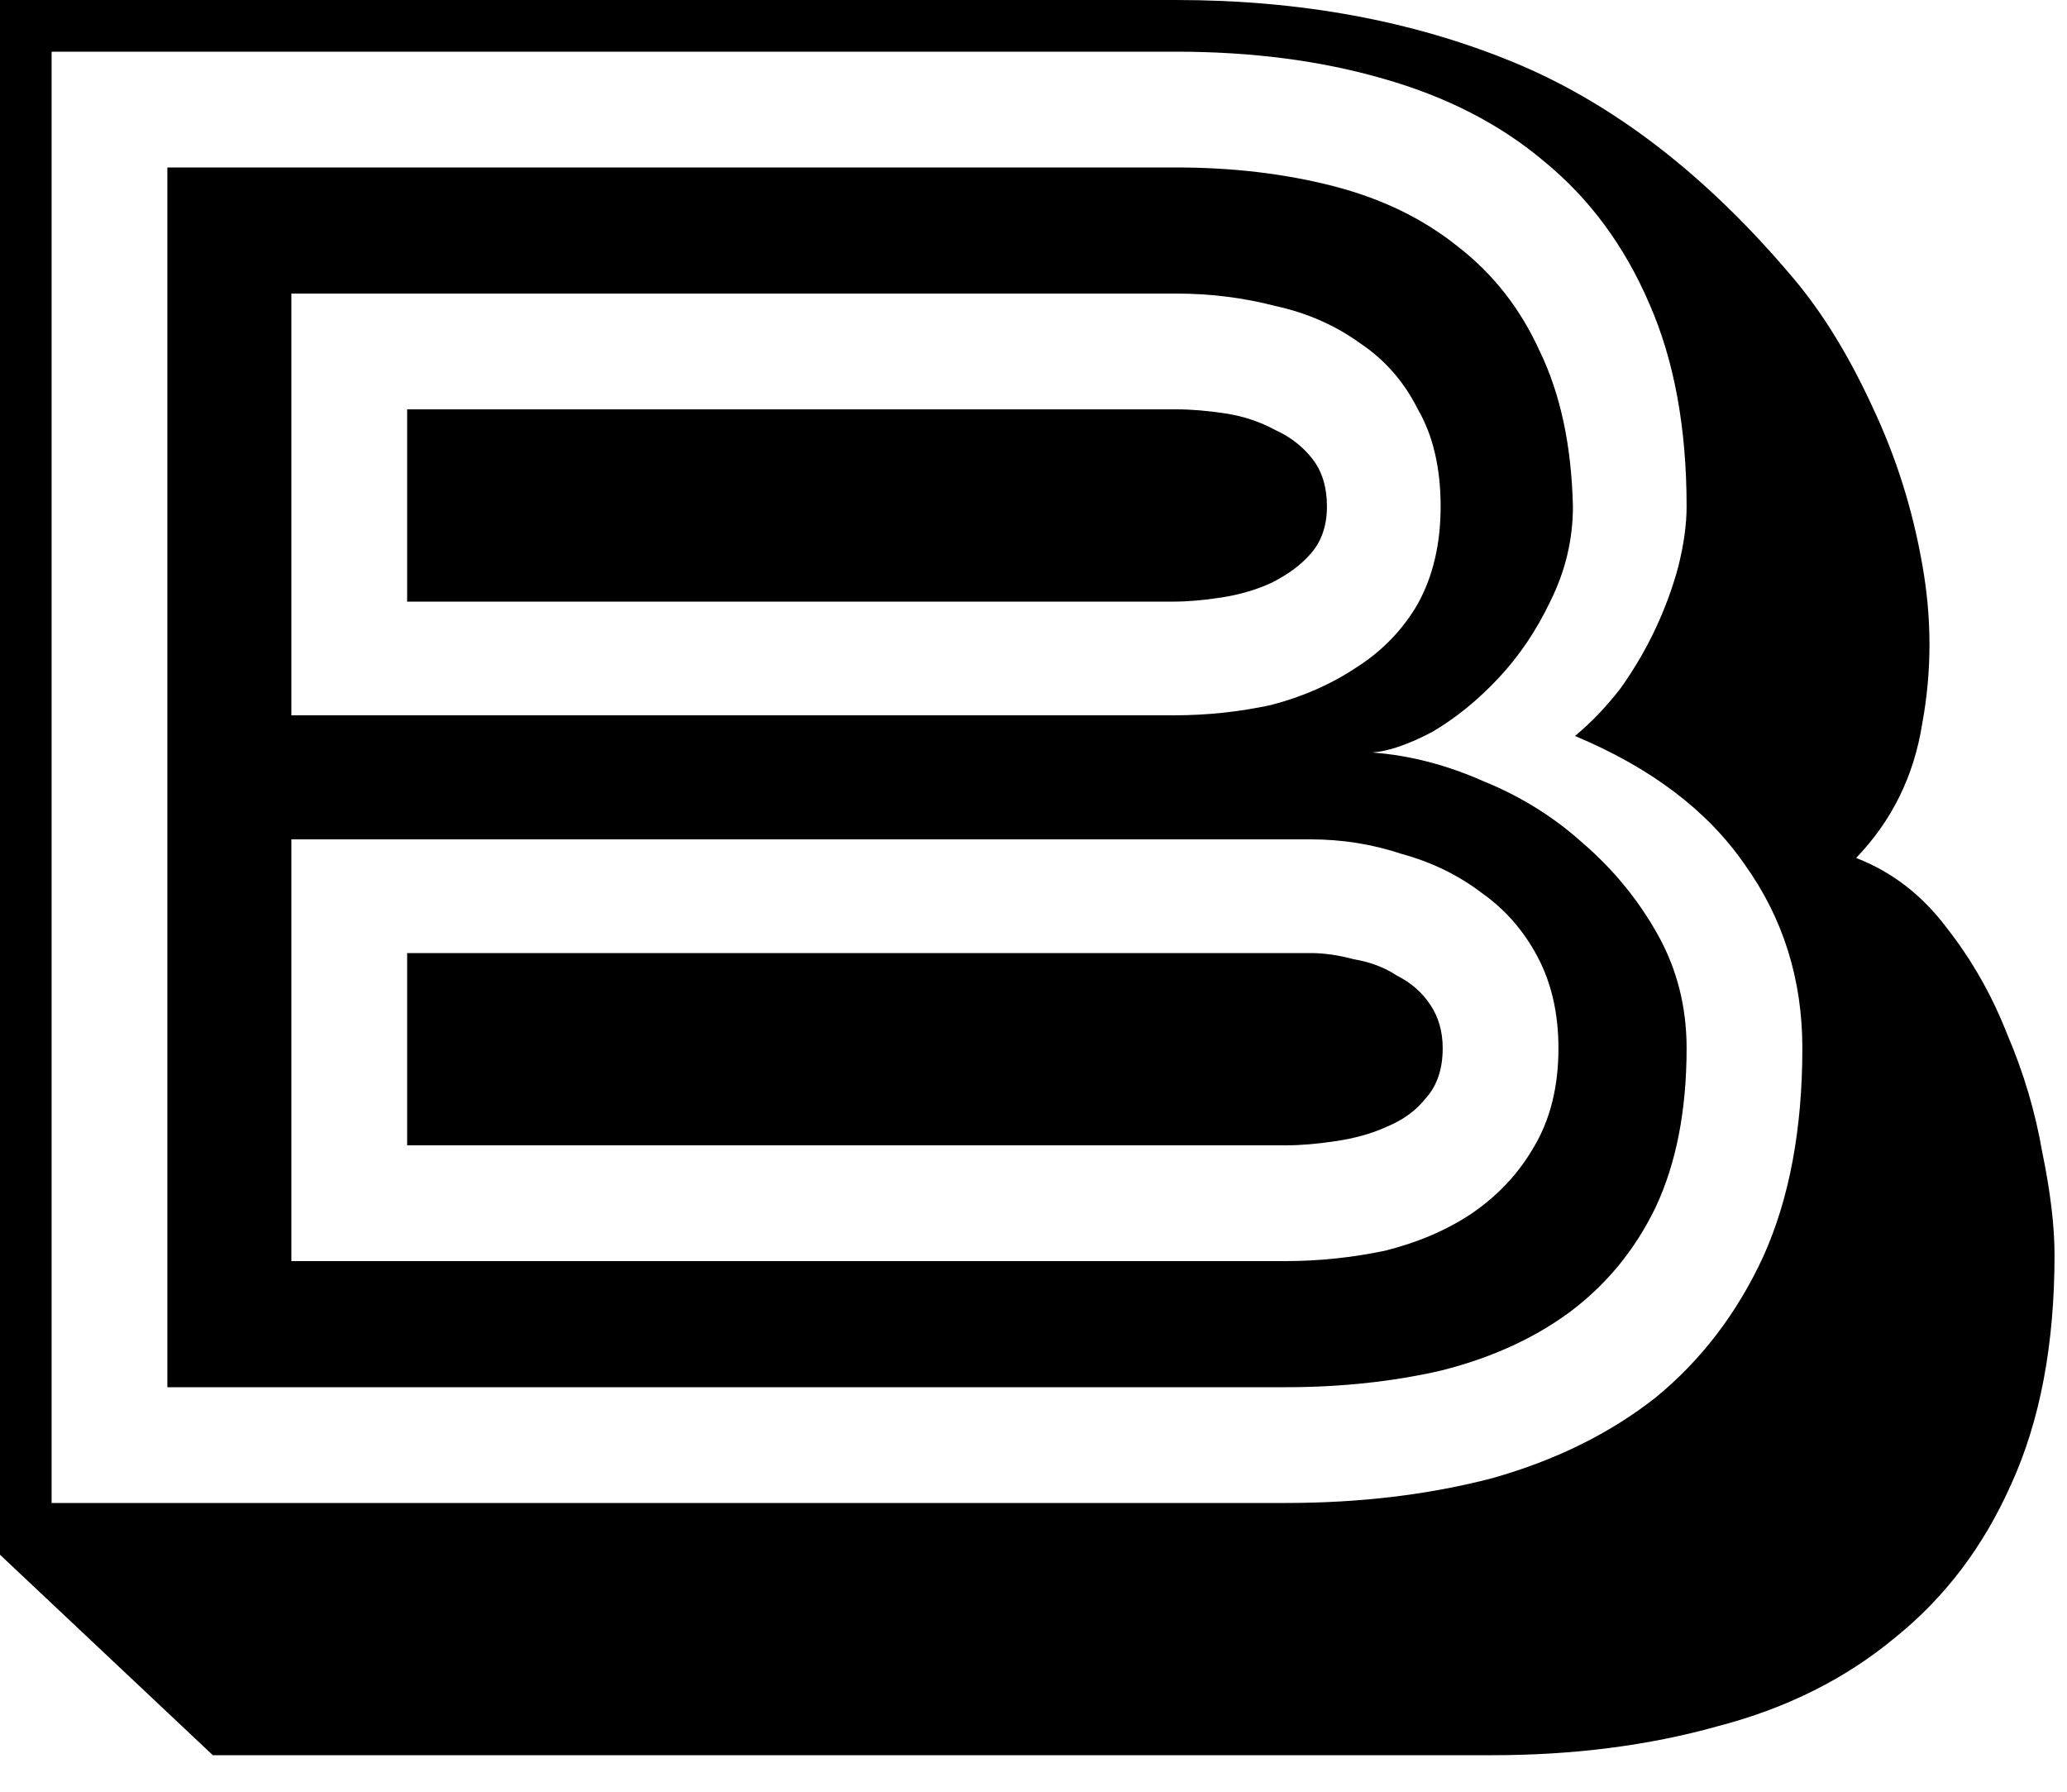
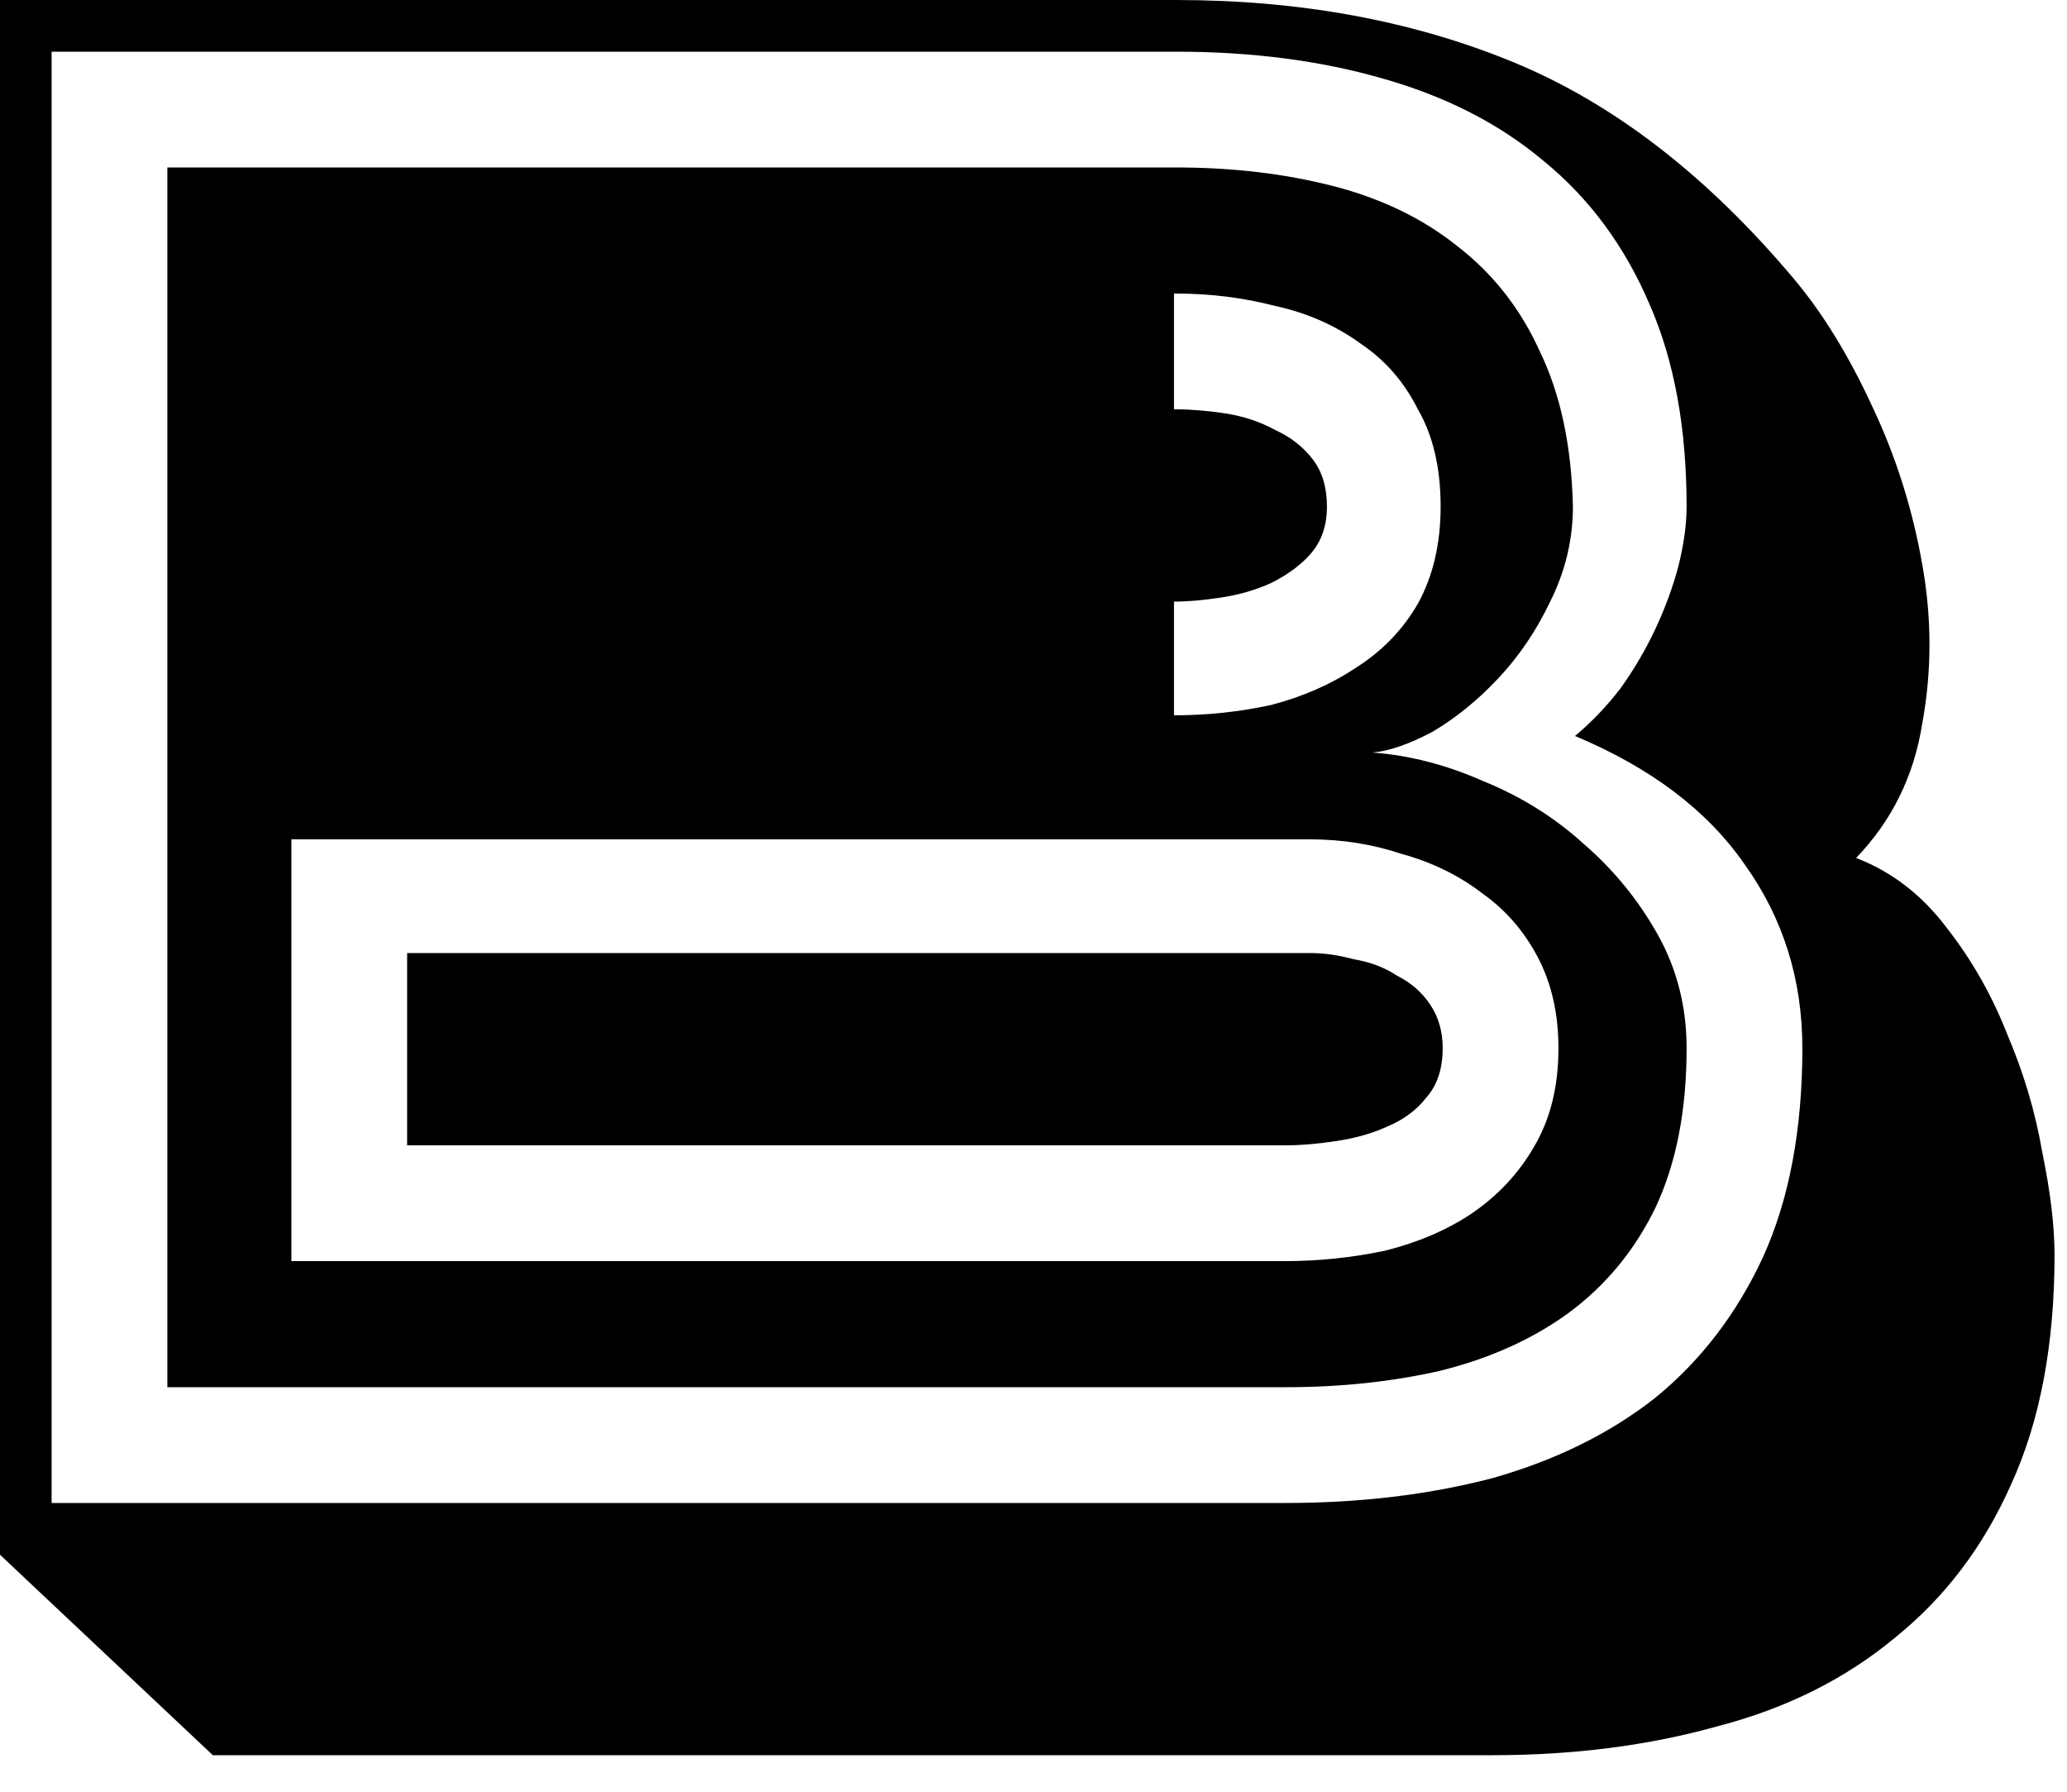
<svg xmlns="http://www.w3.org/2000/svg" width="30" height="26" viewBox="0 0 30 26" fill="none">
-   <path d="M17.039 10.38C17.519 10.38 17.989 10.33 18.449 10.23C18.909 10.11 19.319 9.93 19.679 9.69C20.059 9.45 20.359 9.14 20.579 8.76C20.799 8.36 20.909 7.89 20.909 7.35C20.909 6.79 20.799 6.32 20.579 5.94C20.379 5.54 20.099 5.22 19.739 4.98C19.379 4.72 18.969 4.54 18.509 4.44C18.049 4.32 17.569 4.26 17.069 4.26H4.229V10.38H17.039ZM17.069 5.94C17.289 5.94 17.529 5.96 17.789 6C18.049 6.04 18.289 6.12 18.509 6.24C18.729 6.34 18.909 6.48 19.049 6.66C19.189 6.84 19.259 7.07 19.259 7.35C19.259 7.63 19.179 7.86 19.019 8.04C18.879 8.2 18.689 8.34 18.449 8.46C18.229 8.56 17.989 8.63 17.729 8.67C17.469 8.71 17.239 8.73 17.039 8.73H5.909V5.94H17.069ZM18.659 18.3C19.139 18.3 19.619 18.25 20.099 18.15C20.579 18.03 20.999 17.85 21.359 17.61C21.739 17.35 22.039 17.03 22.259 16.65C22.499 16.25 22.619 15.77 22.619 15.21C22.619 14.71 22.519 14.27 22.319 13.89C22.119 13.51 21.849 13.2 21.509 12.96C21.169 12.7 20.779 12.51 20.339 12.39C19.919 12.25 19.479 12.18 19.019 12.18H4.229V18.3H18.659ZM19.019 13.83C19.219 13.83 19.429 13.86 19.649 13.92C19.889 13.96 20.099 14.04 20.279 14.16C20.479 14.26 20.639 14.4 20.759 14.58C20.879 14.76 20.939 14.97 20.939 15.21C20.939 15.51 20.859 15.75 20.699 15.93C20.559 16.11 20.369 16.25 20.129 16.35C19.909 16.45 19.659 16.52 19.379 16.56C19.119 16.6 18.879 16.62 18.659 16.62H5.909V13.83H19.019ZM17.069 2.43C17.889 2.43 18.649 2.52 19.349 2.7C20.049 2.88 20.649 3.17 21.149 3.57C21.669 3.97 22.069 4.48 22.349 5.1C22.649 5.72 22.809 6.47 22.829 7.35C22.829 7.83 22.719 8.29 22.499 8.73C22.299 9.15 22.049 9.52 21.749 9.84C21.449 10.16 21.129 10.42 20.789 10.62C20.449 10.8 20.159 10.9 19.919 10.92C20.459 10.96 20.999 11.1 21.539 11.34C22.079 11.56 22.559 11.86 22.979 12.24C23.419 12.62 23.779 13.06 24.059 13.56C24.339 14.06 24.479 14.61 24.479 15.21C24.479 16.11 24.329 16.88 24.029 17.52C23.729 18.14 23.309 18.65 22.769 19.05C22.249 19.43 21.629 19.71 20.909 19.89C20.209 20.05 19.459 20.13 18.659 20.13H2.429V2.43H17.069ZM18.659 21.81C19.739 21.81 20.739 21.69 21.659 21.45C22.579 21.19 23.369 20.8 24.029 20.28C24.689 19.74 25.209 19.06 25.589 18.24C25.969 17.4 26.159 16.39 26.159 15.21C26.159 14.21 25.879 13.32 25.319 12.54C24.779 11.76 23.959 11.14 22.859 10.68C23.099 10.48 23.319 10.25 23.519 9.99C23.719 9.71 23.889 9.42 24.029 9.12C24.169 8.82 24.279 8.52 24.359 8.22C24.439 7.9 24.479 7.61 24.479 7.35C24.479 6.21 24.299 5.23 23.939 4.41C23.579 3.57 23.069 2.88 22.409 2.34C21.769 1.8 20.989 1.4 20.069 1.14C19.169 0.88 18.169 0.75 17.069 0.75H0.749V21.81H18.659ZM-0.001 2.89679e-05H17.069C18.869 2.89679e-05 20.499 0.3 21.959 0.9C23.419 1.5 24.779 2.55 26.039 4.05C26.459 4.55 26.839 5.17 27.179 5.91C27.519 6.63 27.759 7.39 27.899 8.19C28.039 8.97 28.039 9.74 27.899 10.5C27.779 11.26 27.459 11.91 26.939 12.45C27.459 12.65 27.899 12.99 28.259 13.47C28.619 13.93 28.909 14.44 29.129 15C29.369 15.56 29.539 16.13 29.639 16.71C29.759 17.29 29.819 17.79 29.819 18.21C29.819 19.51 29.609 20.62 29.189 21.54C28.789 22.44 28.229 23.18 27.509 23.76C26.789 24.36 25.929 24.79 24.929 25.05C23.929 25.33 22.839 25.47 21.659 25.47H3.089L-0.001 22.56V2.89679e-05Z" fill="black" />
+   <path d="M17.039 10.38C17.519 10.38 17.989 10.33 18.449 10.23C18.909 10.11 19.319 9.93 19.679 9.69C20.059 9.45 20.359 9.14 20.579 8.76C20.799 8.36 20.909 7.89 20.909 7.35C20.909 6.79 20.799 6.32 20.579 5.94C20.379 5.54 20.099 5.22 19.739 4.98C19.379 4.72 18.969 4.54 18.509 4.44C18.049 4.32 17.569 4.26 17.069 4.26H4.229H17.039ZM17.069 5.94C17.289 5.94 17.529 5.96 17.789 6C18.049 6.04 18.289 6.12 18.509 6.24C18.729 6.34 18.909 6.48 19.049 6.66C19.189 6.84 19.259 7.07 19.259 7.35C19.259 7.63 19.179 7.86 19.019 8.04C18.879 8.2 18.689 8.34 18.449 8.46C18.229 8.56 17.989 8.63 17.729 8.67C17.469 8.71 17.239 8.73 17.039 8.73H5.909V5.94H17.069ZM18.659 18.3C19.139 18.3 19.619 18.25 20.099 18.15C20.579 18.03 20.999 17.85 21.359 17.61C21.739 17.35 22.039 17.03 22.259 16.65C22.499 16.25 22.619 15.77 22.619 15.21C22.619 14.71 22.519 14.27 22.319 13.89C22.119 13.51 21.849 13.2 21.509 12.96C21.169 12.7 20.779 12.51 20.339 12.39C19.919 12.25 19.479 12.18 19.019 12.18H4.229V18.3H18.659ZM19.019 13.83C19.219 13.83 19.429 13.86 19.649 13.92C19.889 13.96 20.099 14.04 20.279 14.16C20.479 14.26 20.639 14.4 20.759 14.58C20.879 14.76 20.939 14.97 20.939 15.21C20.939 15.51 20.859 15.75 20.699 15.93C20.559 16.11 20.369 16.25 20.129 16.35C19.909 16.45 19.659 16.52 19.379 16.56C19.119 16.6 18.879 16.62 18.659 16.62H5.909V13.83H19.019ZM17.069 2.43C17.889 2.43 18.649 2.52 19.349 2.7C20.049 2.88 20.649 3.17 21.149 3.57C21.669 3.97 22.069 4.48 22.349 5.1C22.649 5.72 22.809 6.47 22.829 7.35C22.829 7.83 22.719 8.29 22.499 8.73C22.299 9.15 22.049 9.52 21.749 9.84C21.449 10.16 21.129 10.42 20.789 10.62C20.449 10.8 20.159 10.9 19.919 10.92C20.459 10.96 20.999 11.1 21.539 11.34C22.079 11.56 22.559 11.86 22.979 12.24C23.419 12.62 23.779 13.06 24.059 13.56C24.339 14.06 24.479 14.61 24.479 15.21C24.479 16.11 24.329 16.88 24.029 17.52C23.729 18.14 23.309 18.65 22.769 19.05C22.249 19.43 21.629 19.71 20.909 19.89C20.209 20.05 19.459 20.13 18.659 20.13H2.429V2.43H17.069ZM18.659 21.81C19.739 21.81 20.739 21.69 21.659 21.45C22.579 21.19 23.369 20.8 24.029 20.28C24.689 19.74 25.209 19.06 25.589 18.24C25.969 17.4 26.159 16.39 26.159 15.21C26.159 14.21 25.879 13.32 25.319 12.54C24.779 11.76 23.959 11.14 22.859 10.68C23.099 10.48 23.319 10.25 23.519 9.99C23.719 9.71 23.889 9.42 24.029 9.12C24.169 8.82 24.279 8.52 24.359 8.22C24.439 7.9 24.479 7.61 24.479 7.35C24.479 6.21 24.299 5.23 23.939 4.41C23.579 3.57 23.069 2.88 22.409 2.34C21.769 1.8 20.989 1.4 20.069 1.14C19.169 0.88 18.169 0.75 17.069 0.75H0.749V21.81H18.659ZM-0.001 2.89679e-05H17.069C18.869 2.89679e-05 20.499 0.3 21.959 0.9C23.419 1.5 24.779 2.55 26.039 4.05C26.459 4.55 26.839 5.17 27.179 5.91C27.519 6.63 27.759 7.39 27.899 8.19C28.039 8.97 28.039 9.74 27.899 10.5C27.779 11.26 27.459 11.91 26.939 12.45C27.459 12.65 27.899 12.99 28.259 13.47C28.619 13.93 28.909 14.44 29.129 15C29.369 15.56 29.539 16.13 29.639 16.71C29.759 17.29 29.819 17.79 29.819 18.21C29.819 19.51 29.609 20.62 29.189 21.54C28.789 22.44 28.229 23.18 27.509 23.76C26.789 24.36 25.929 24.79 24.929 25.05C23.929 25.33 22.839 25.47 21.659 25.47H3.089L-0.001 22.56V2.89679e-05Z" fill="black" />
</svg>